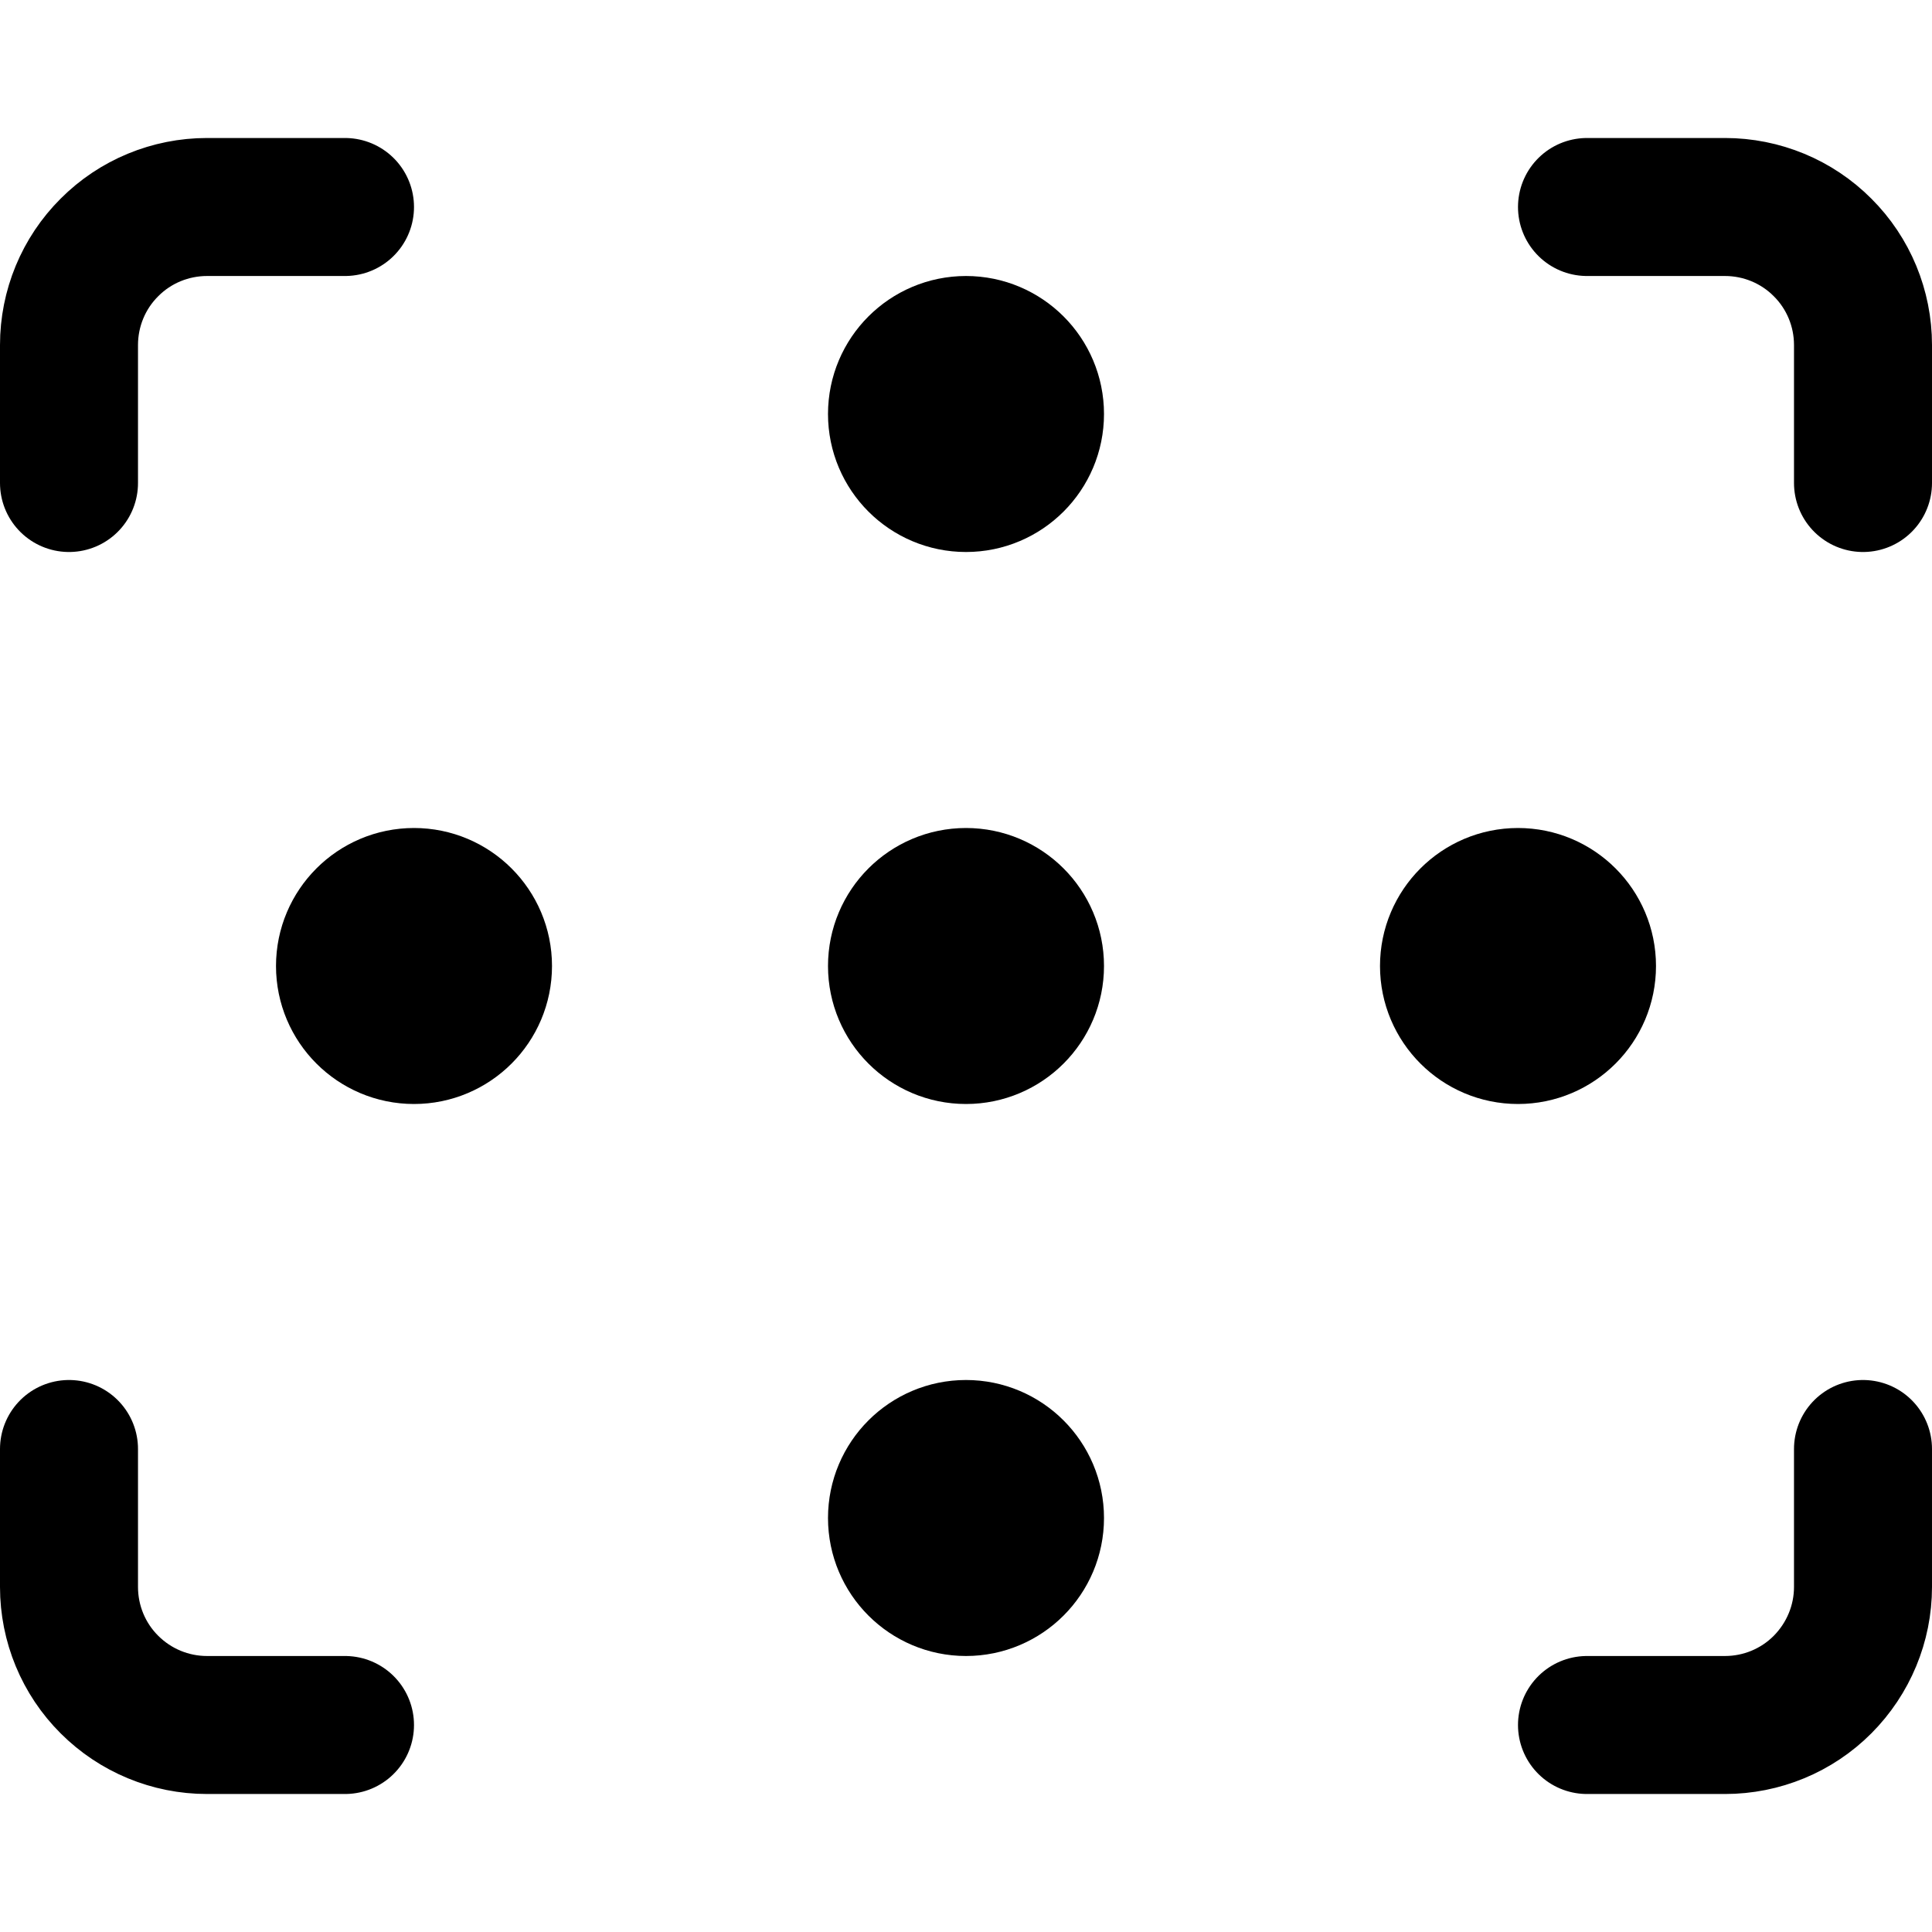
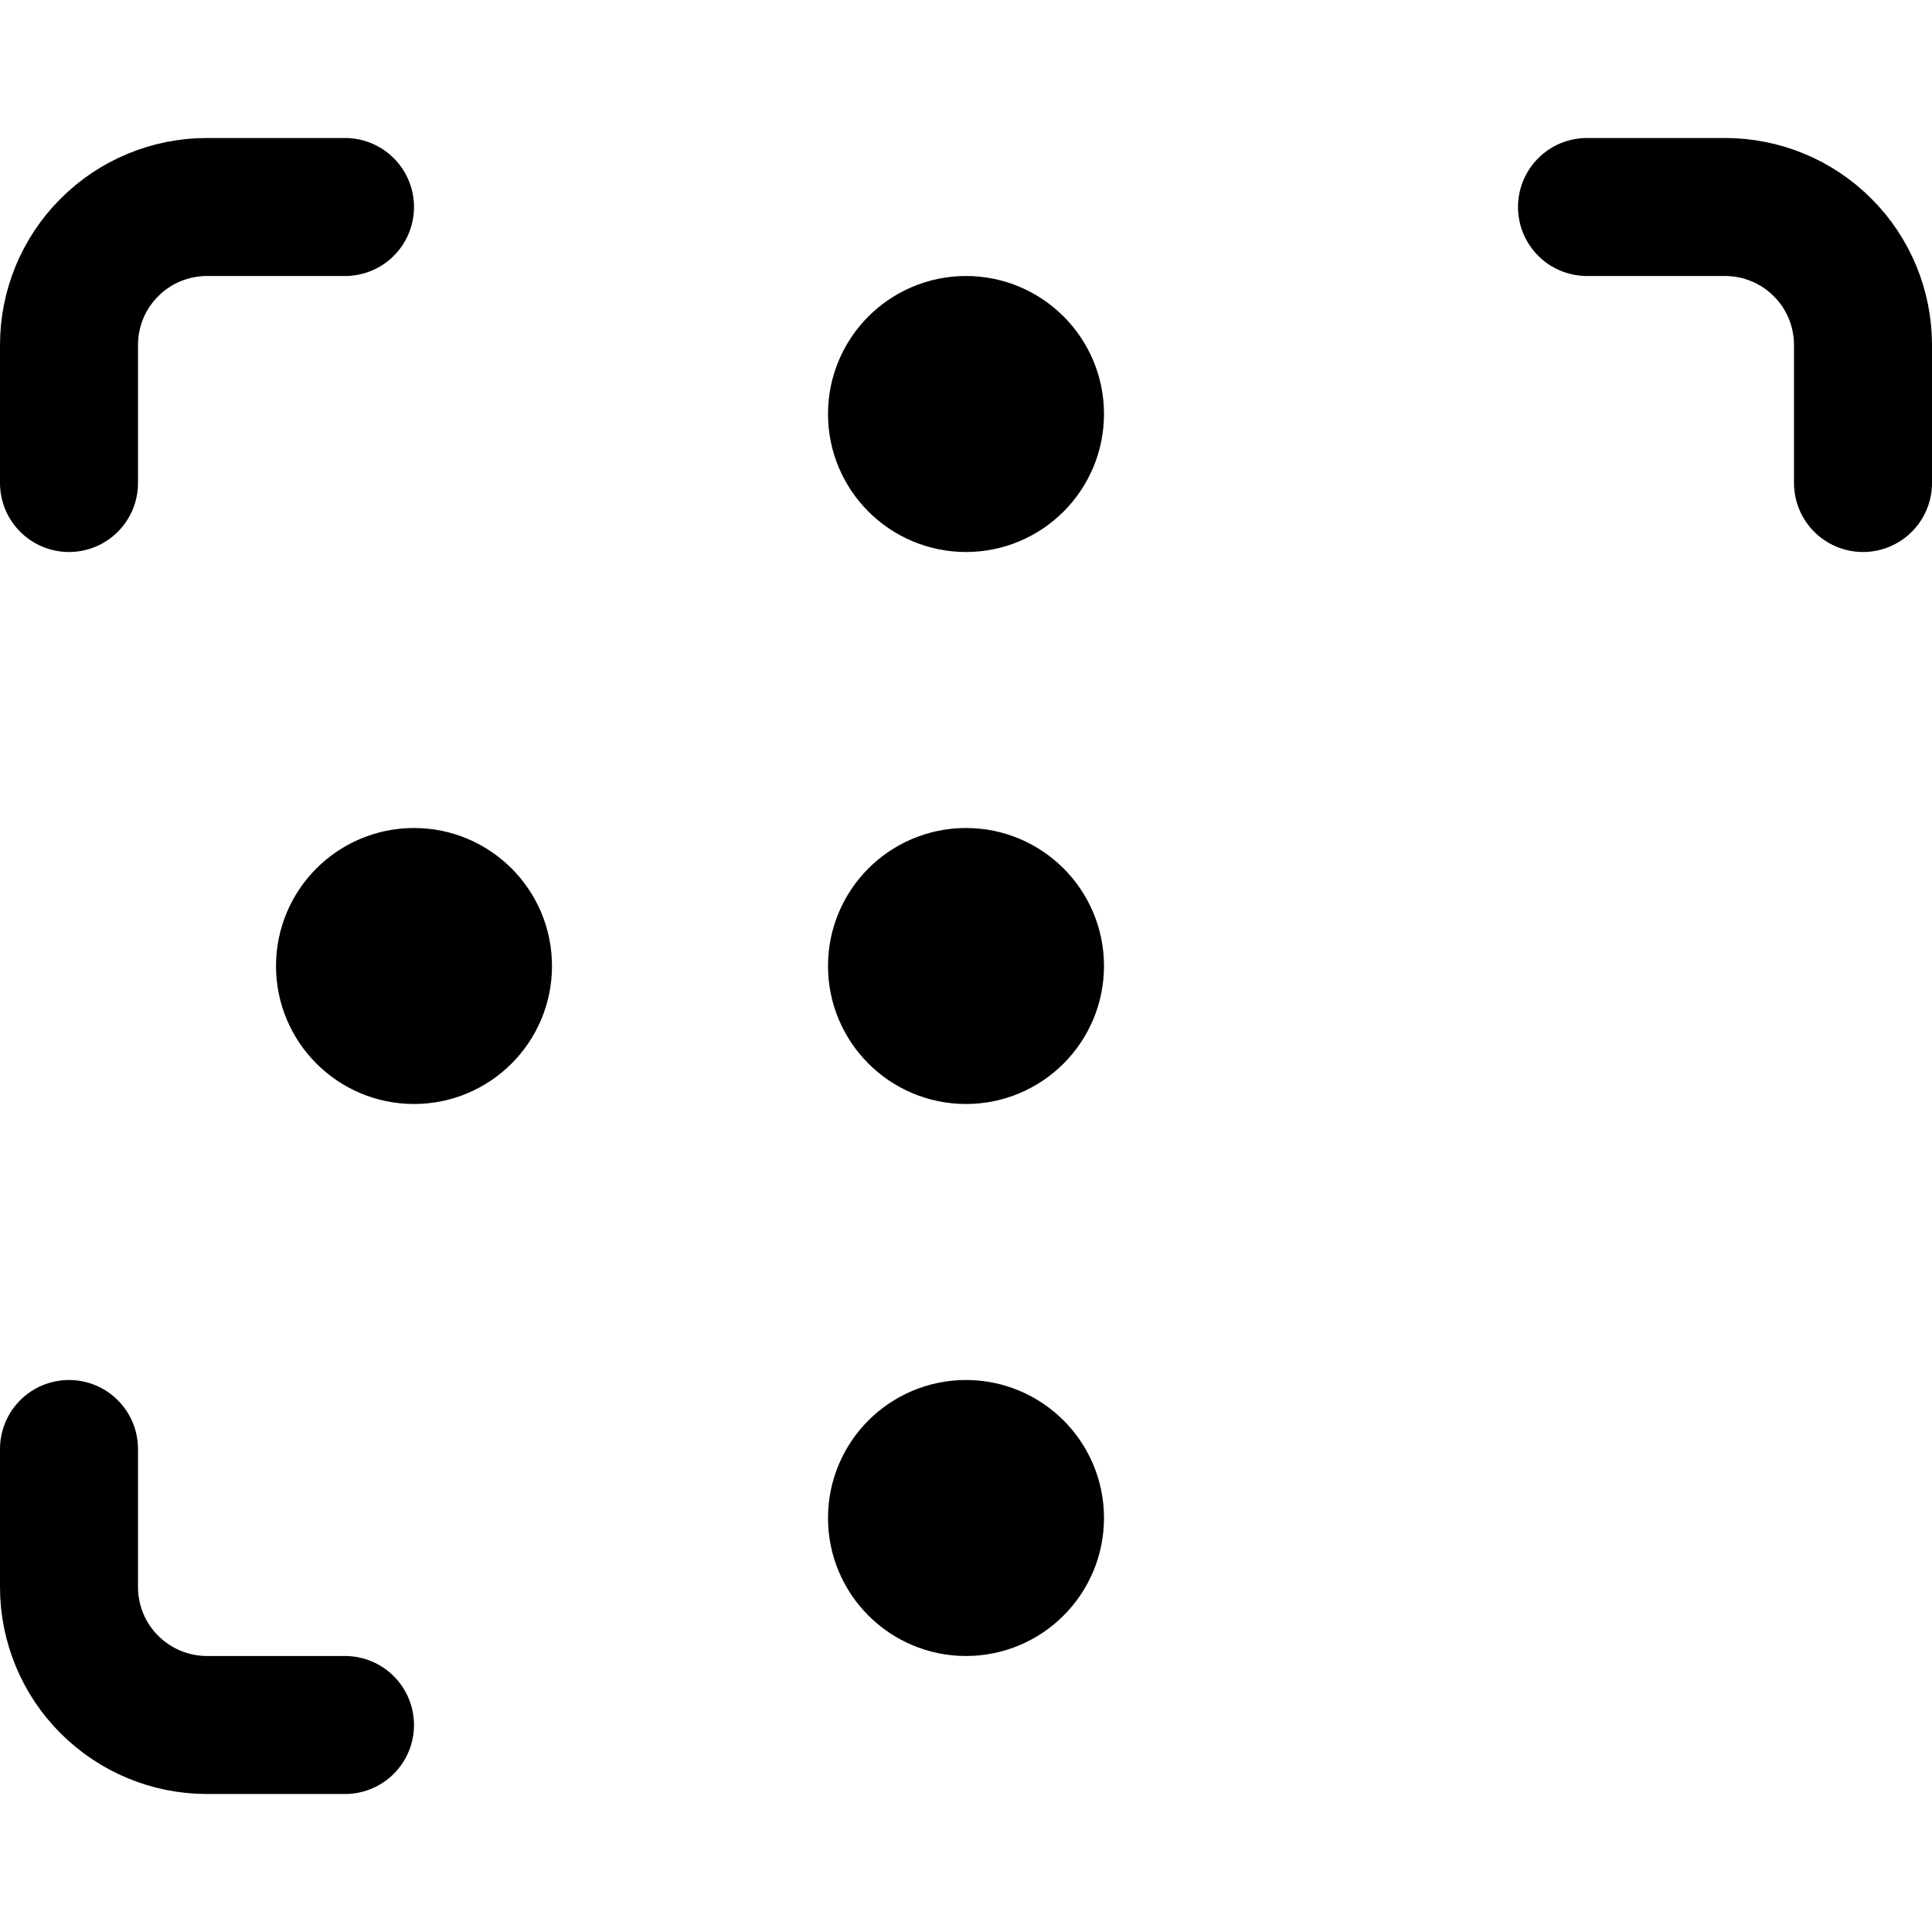
<svg xmlns="http://www.w3.org/2000/svg" fill="none" viewBox="0 0 14 14" id="Focus-Points--Streamline-Core">
  <desc>Focus Points Streamline Icon: https://streamlinehq.com</desc>
  <g id="focus-points--camera-frame-photography-pictures-photo-focus-position">
    <path id="Vector" stroke="#000000" stroke-linecap="round" stroke-linejoin="round" d="M2.5 1.5h-1c-0.265 0 -0.52 0.105 -0.707 0.293C0.605 1.98 0.5 2.235 0.5 2.5v1" stroke-width="1" />
    <path id="Vector_2" stroke="#000000" stroke-linecap="round" stroke-linejoin="round" d="M13.5 3.5v-1c0 -0.265 -0.105 -0.52 -0.293 -0.707C13.02 1.605 12.765 1.5 12.5 1.5h-1" stroke-width="1" />
-     <path id="Vector_3" stroke="#000000" stroke-linecap="round" stroke-linejoin="round" d="M11.5 12.5h1c0.265 0 0.52 -0.105 0.707 -0.293s0.293 -0.442 0.293 -0.707v-1" stroke-width="1" />
    <path id="Vector_4" stroke="#000000" stroke-linecap="round" stroke-linejoin="round" d="M0.5 10.5v1c0 0.265 0.105 0.52 0.293 0.707 0.188 0.188 0.442 0.293 0.707 0.293h1" stroke-width="1" />
    <path id="Vector_5" stroke="#000000" stroke-linecap="round" stroke-linejoin="round" d="M7 7.5c0.276 0 0.5 -0.224 0.5 -0.5s-0.224 -0.5 -0.5 -0.5 -0.5 0.224 -0.5 0.5 0.224 0.5 0.5 0.5Z" stroke-width="1" />
    <path id="Vector_6" stroke="#000000" stroke-linecap="round" stroke-linejoin="round" d="M3 7.5c0.276 0 0.5 -0.224 0.5 -0.5s-0.224 -0.5 -0.5 -0.5 -0.5 0.224 -0.5 0.5 0.224 0.5 0.5 0.5Z" stroke-width="1" />
-     <path id="Vector_7" stroke="#000000" stroke-linecap="round" stroke-linejoin="round" d="M11 7.5c0.276 0 0.5 -0.224 0.5 -0.5s-0.224 -0.5 -0.5 -0.5 -0.5 0.224 -0.5 0.5 0.224 0.5 0.5 0.5Z" stroke-width="1" />
    <path id="Vector_8" stroke="#000000" stroke-linecap="round" stroke-linejoin="round" d="M7 11.5c0.276 0 0.5 -0.224 0.5 -0.5s-0.224 -0.5 -0.5 -0.5 -0.5 0.224 -0.5 0.5 0.224 0.5 0.5 0.5Z" stroke-width="1" />
    <path id="Vector_9" stroke="#000000" stroke-linecap="round" stroke-linejoin="round" d="M7 3.5c0.276 0 0.5 -0.224 0.5 -0.5s-0.224 -0.5 -0.5 -0.5 -0.5 0.224 -0.5 0.5 0.224 0.5 0.5 0.5Z" stroke-width="1" />
  </g>
</svg>